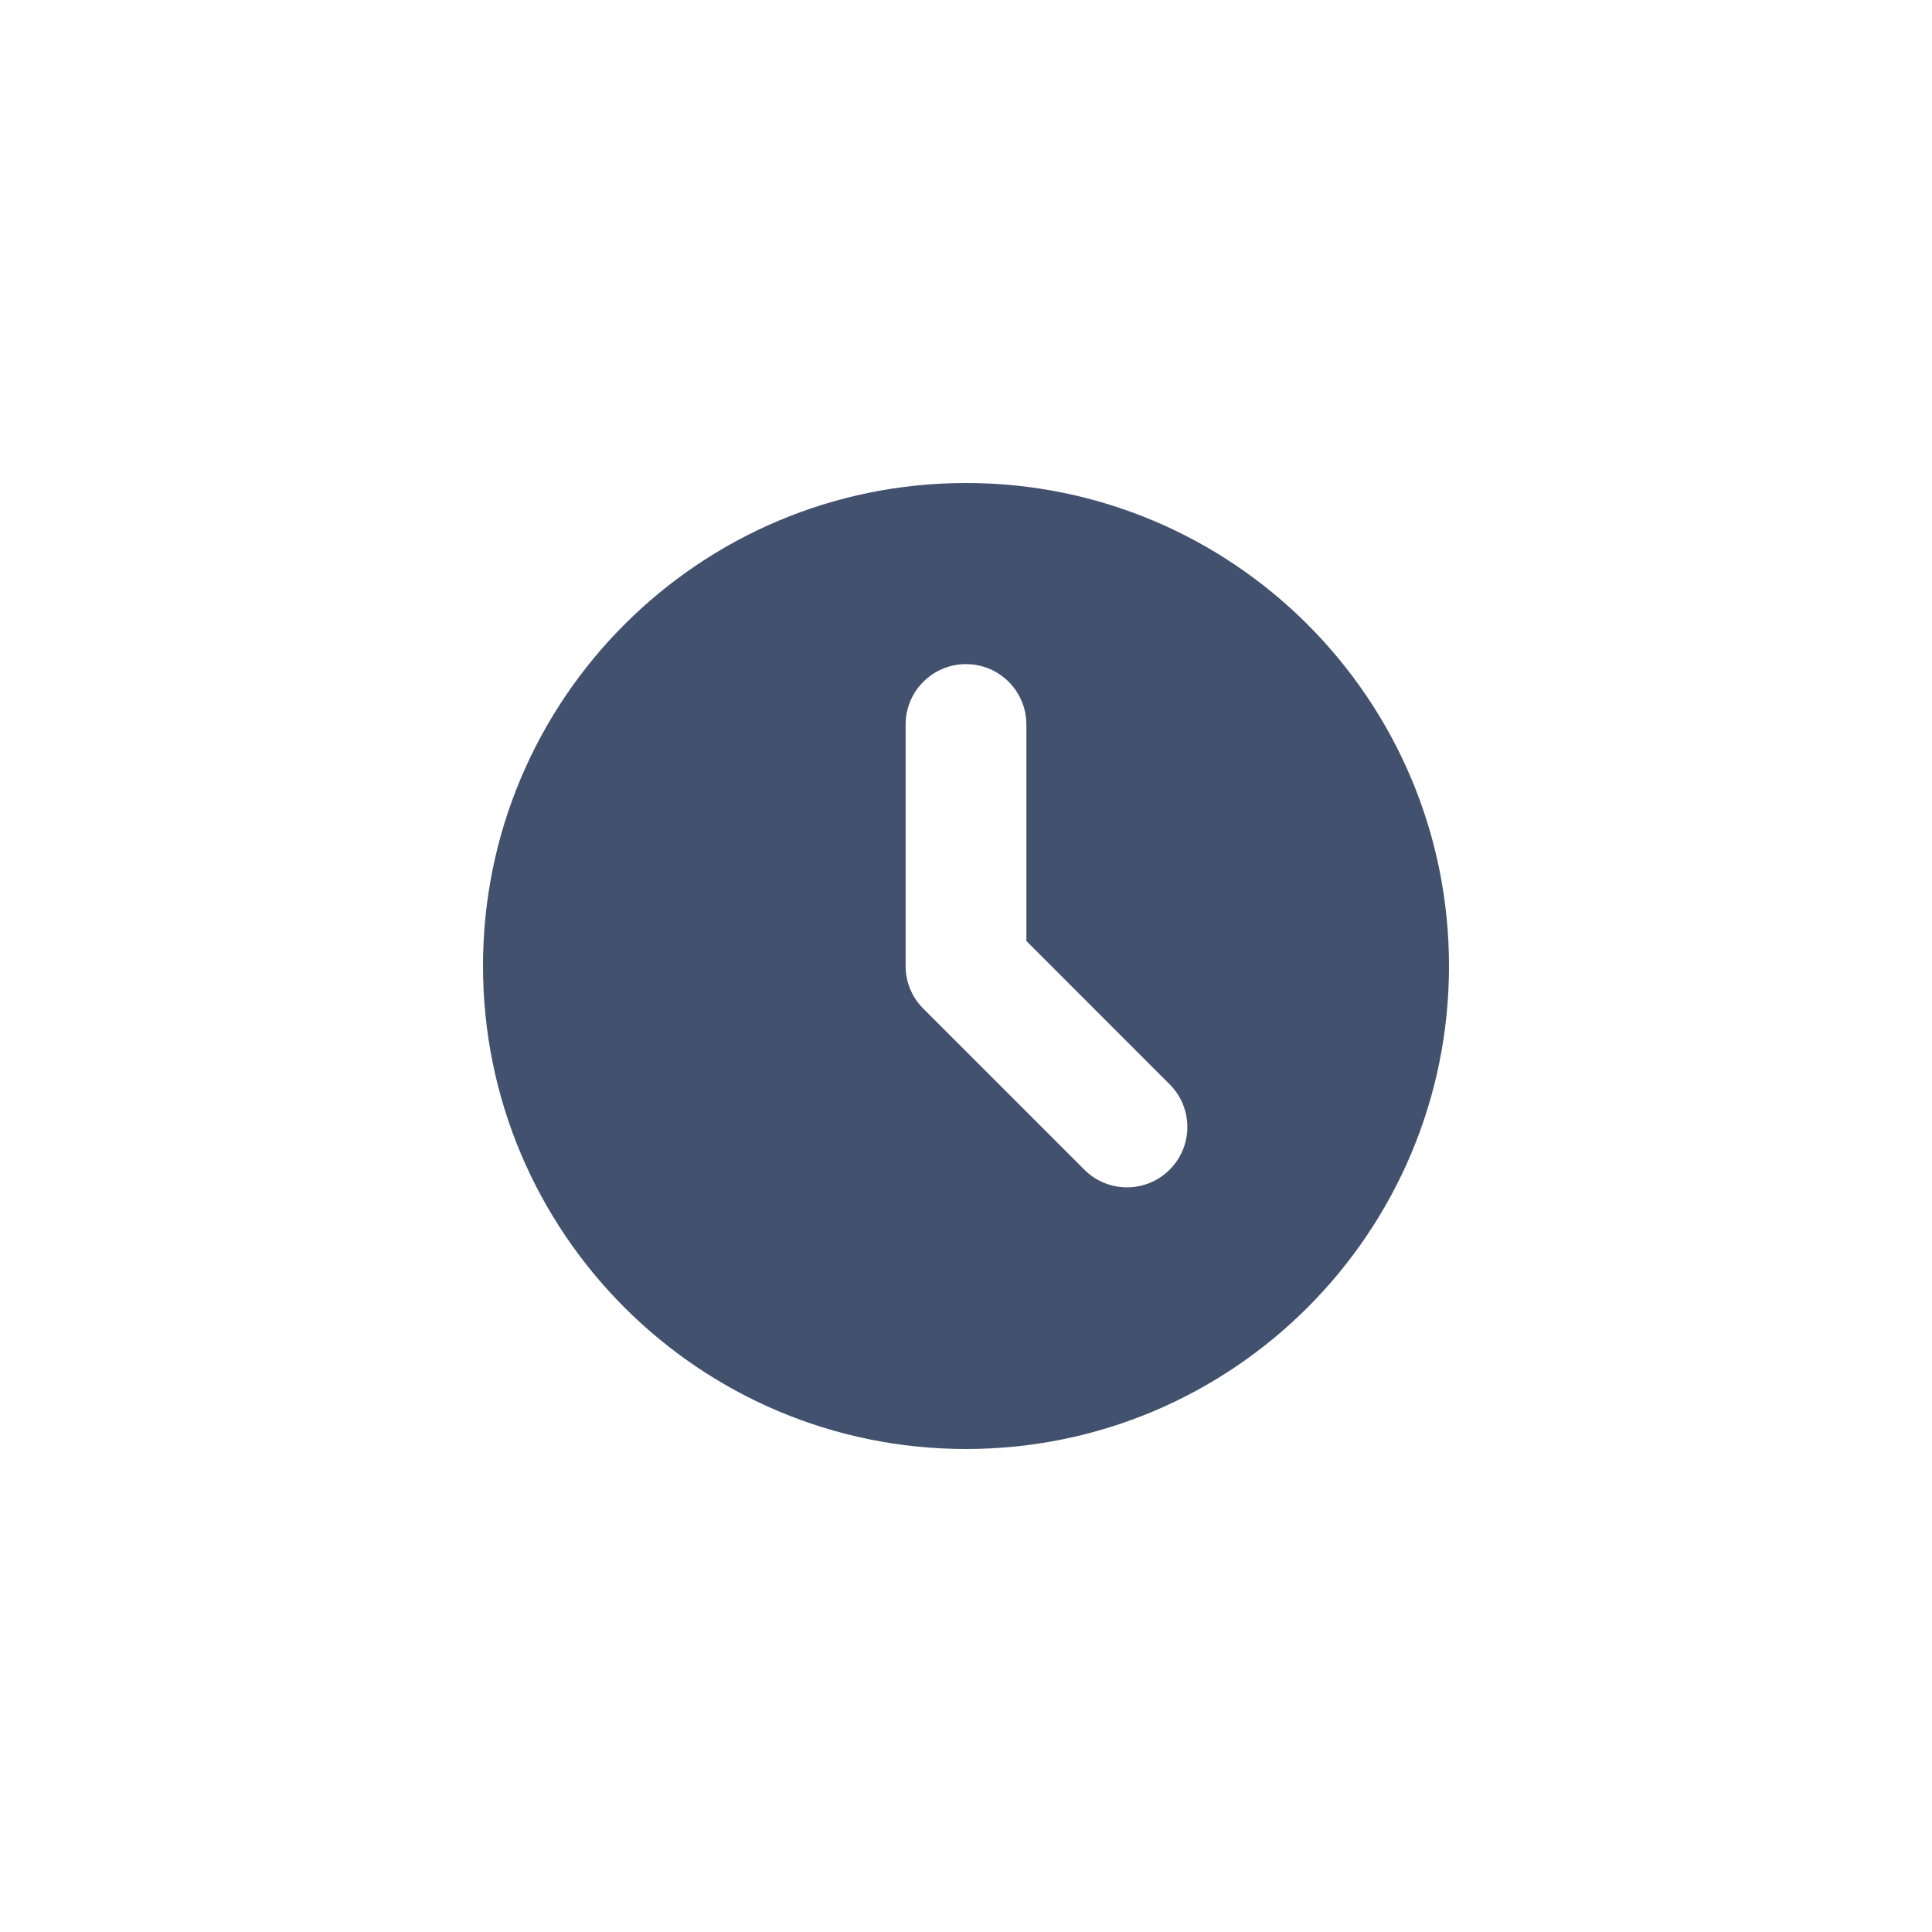
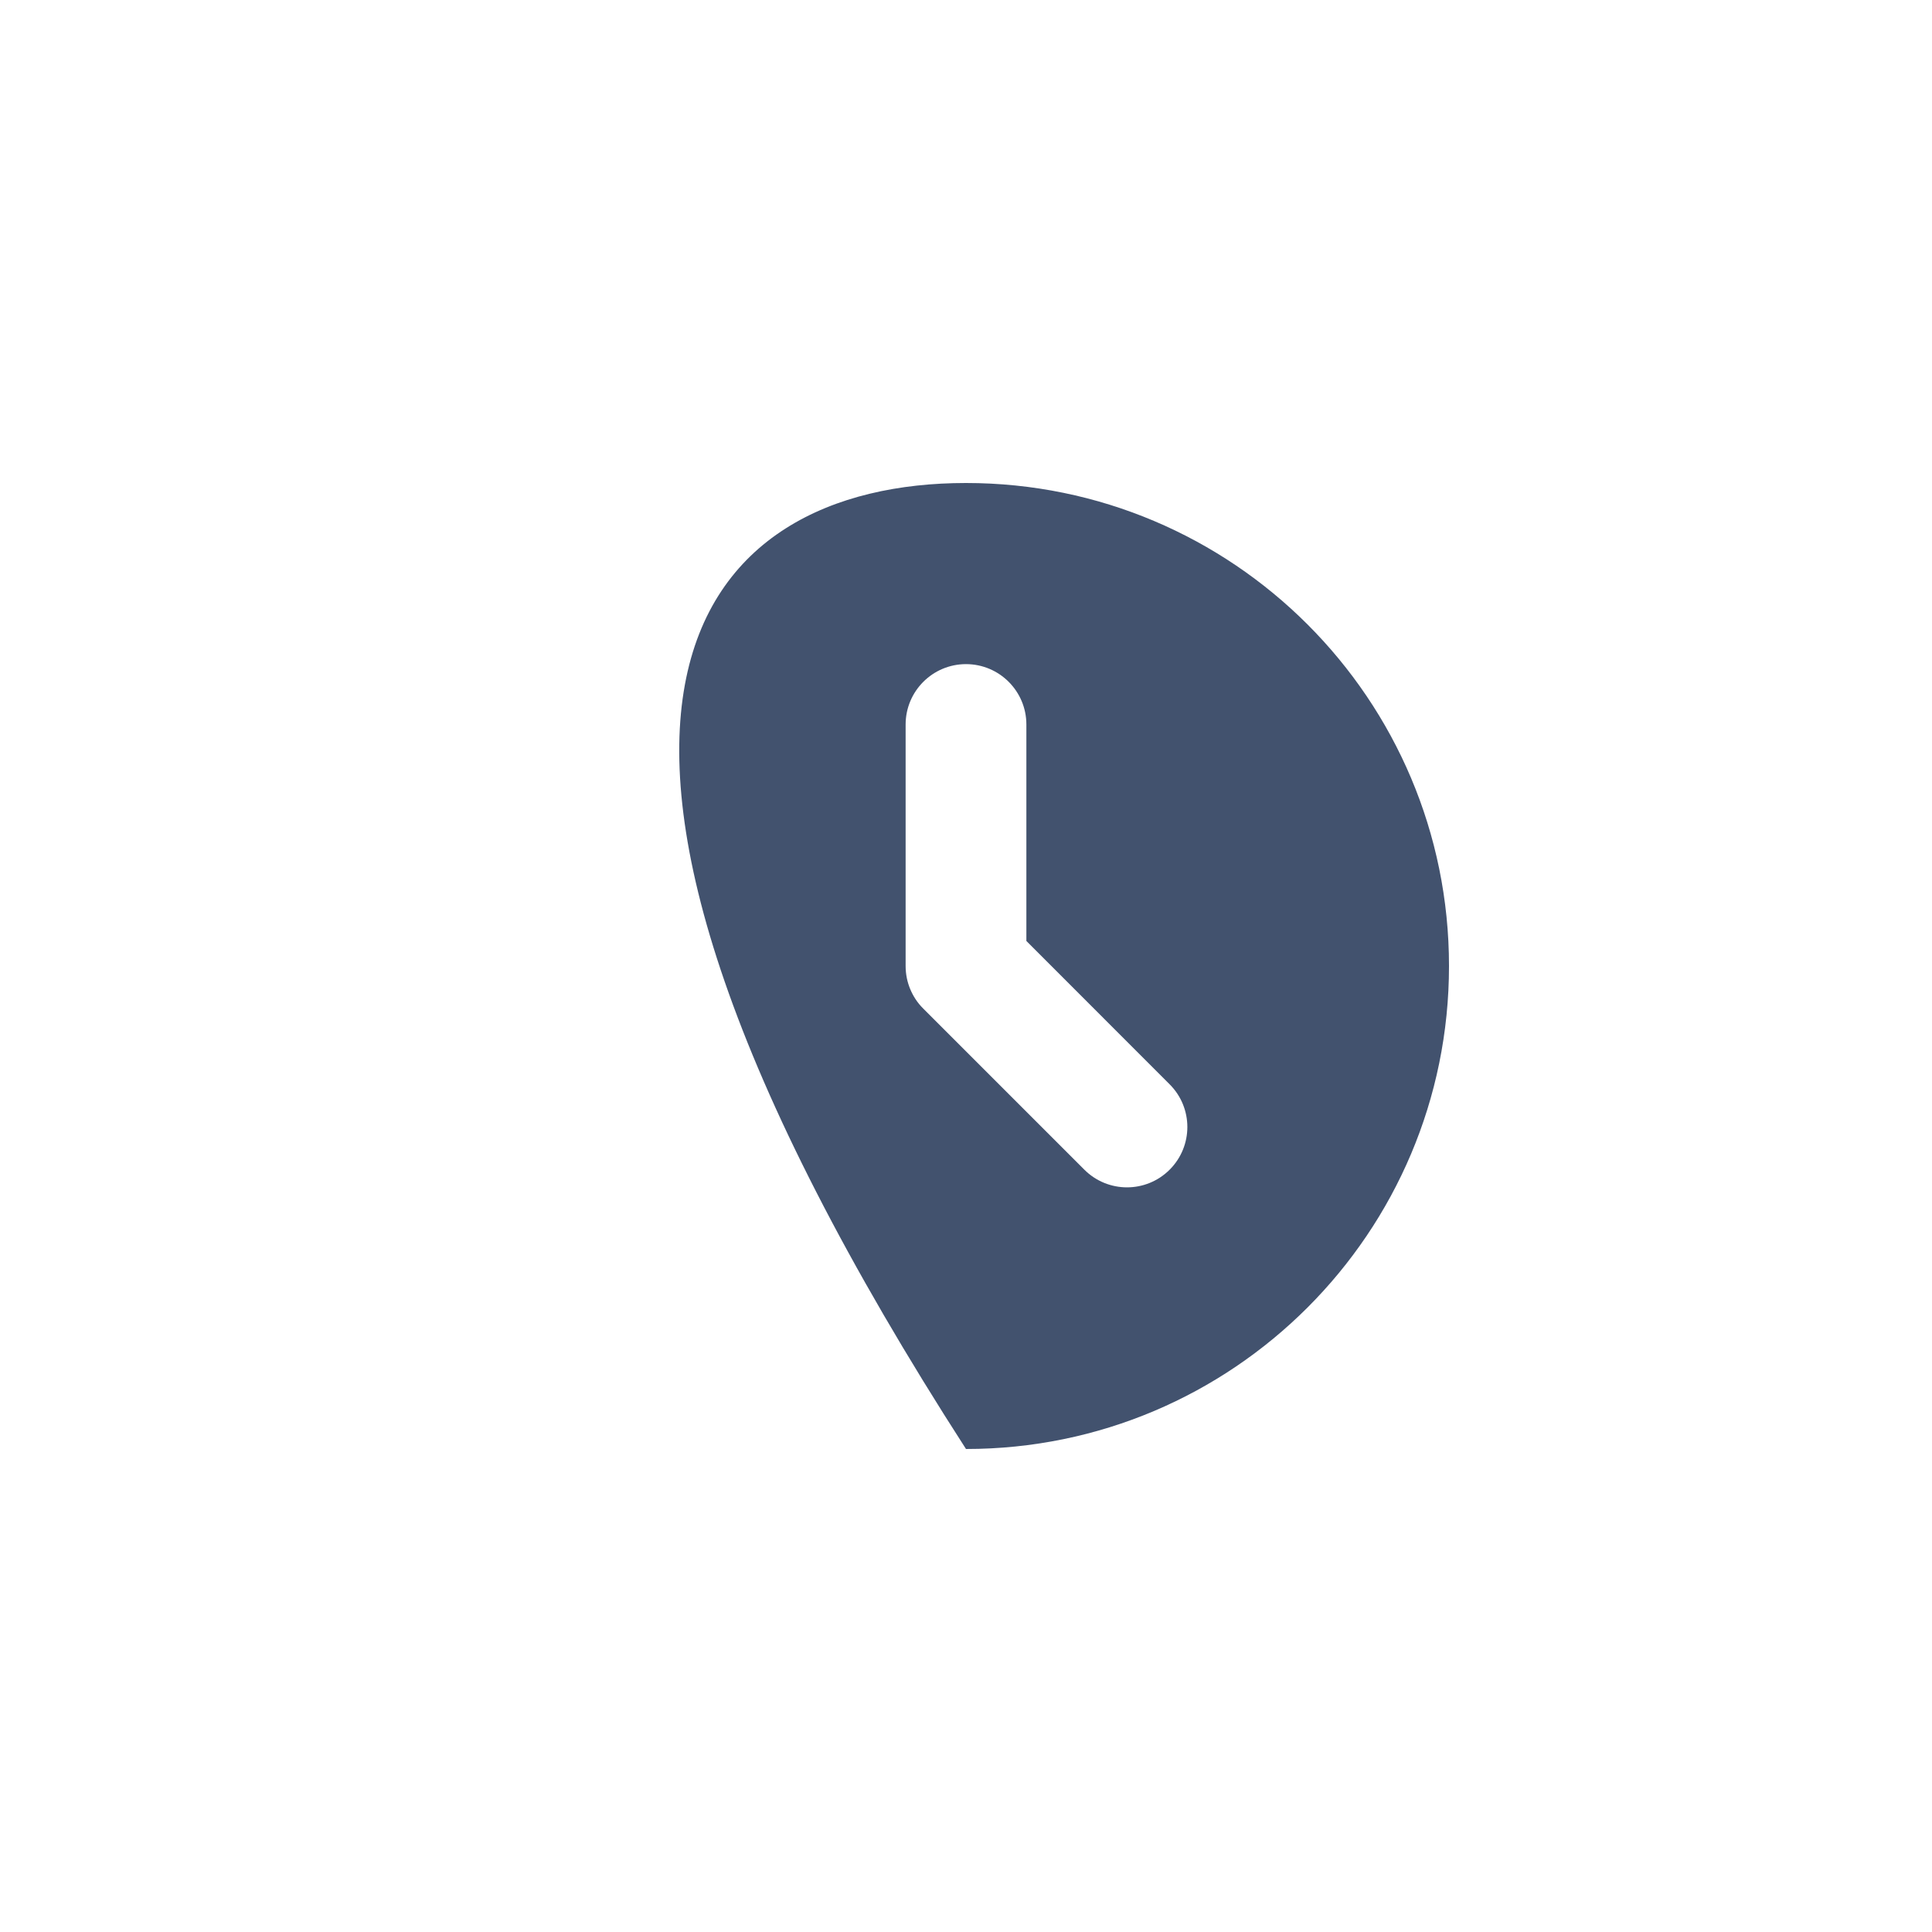
<svg xmlns="http://www.w3.org/2000/svg" width="24px" height="24px" viewBox="0 0 24 24" version="1.1">
  <title>editor/recent</title>
  <desc>Created with Sketch.</desc>
  <defs />
  <g id="Original" stroke="none" stroke-width="1" fill="none" fill-rule="evenodd">
    <g id="editor/recent" fill="#42526E">
-       <path d="M11.305,12.282 C11.342,12.373 11.396,12.457 11.47,12.53 L13.47,14.53 C13.763,14.823 14.237,14.823 14.53,14.53 C14.823,14.237 14.823,13.763 14.53,13.47 L12.75,11.689 L12.75,9 C12.75,8.586 12.414,8.25 12,8.25 C11.586,8.25 11.25,8.586 11.25,9 L11.25,12 C11.25,12.104 11.271,12.202 11.309,12.292 Z M12,6 C15.314,6 18,8.686 18,12 C18,15.313 15.314,18 12,18 C8.687,18 6,15.313 6,12 C6,8.686 8.687,6 12,6 Z" id="Shape" />
+       <path d="M11.305,12.282 C11.342,12.373 11.396,12.457 11.47,12.53 L13.47,14.53 C13.763,14.823 14.237,14.823 14.53,14.53 C14.823,14.237 14.823,13.763 14.53,13.47 L12.75,11.689 L12.75,9 C12.75,8.586 12.414,8.25 12,8.25 C11.586,8.25 11.25,8.586 11.25,9 L11.25,12 C11.25,12.104 11.271,12.202 11.309,12.292 Z M12,6 C15.314,6 18,8.686 18,12 C18,15.313 15.314,18 12,18 C6,8.686 8.687,6 12,6 Z" id="Shape" />
    </g>
  </g>
</svg>